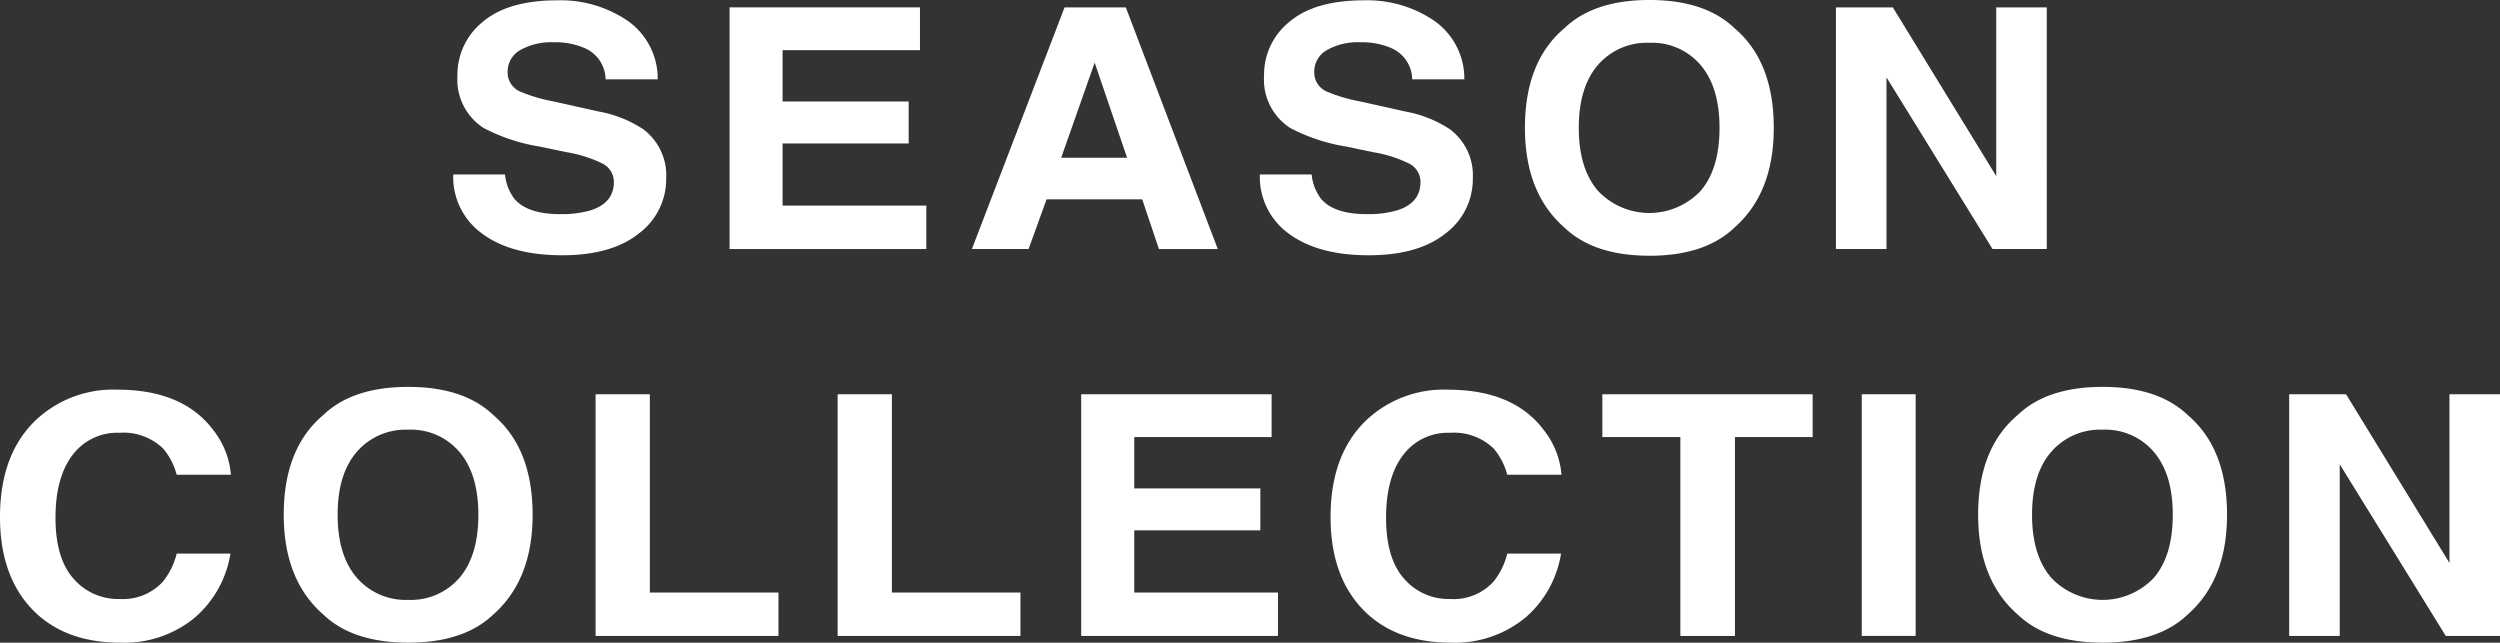
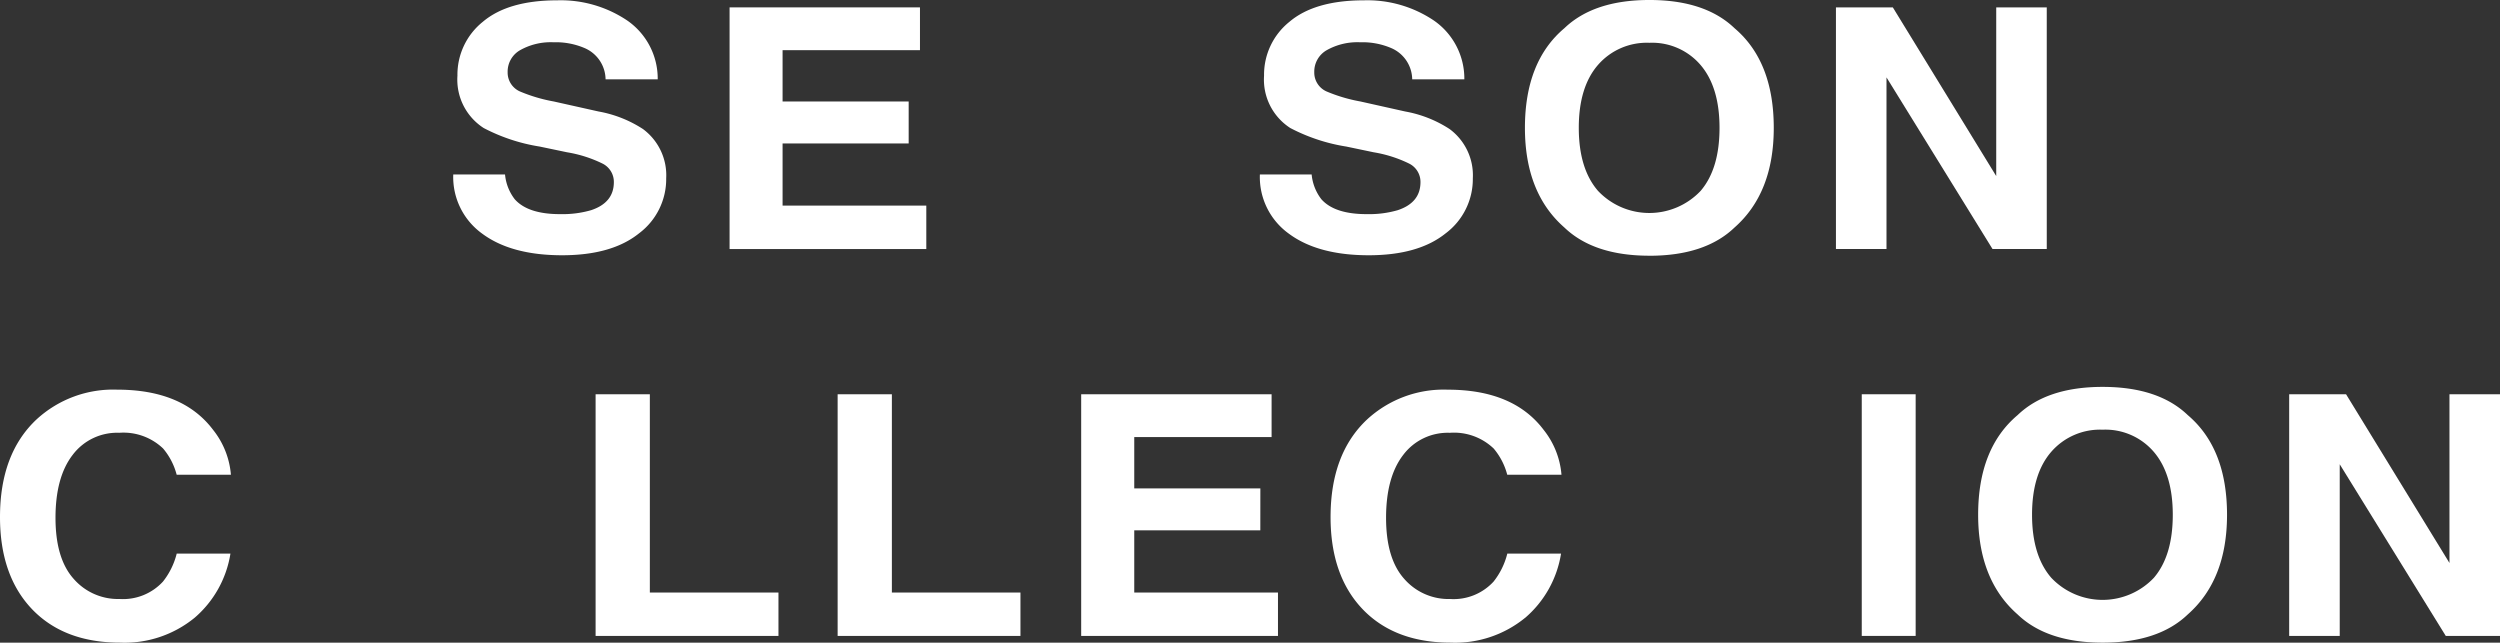
<svg xmlns="http://www.w3.org/2000/svg" width="290.354" height="74.638" viewBox="0 0 290.354 74.638">
  <rect x="0" y="0" width="290.354" height="74.638" fill="#333333" stroke="none" />
  <defs>
    <clipPath id="clip-path">
      <rect id="長方形_1933" data-name="長方形 1933" width="290.354" height="74.638" fill="none" />
    </clipPath>
  </defs>
  <g id="グループ_11062" data-name="グループ 11062" transform="translate(0 -0.001)">
    <g id="グループ_11061" data-name="グループ 11061" transform="translate(0 0.001)" clip-path="url(#clip-path)">
      <path id="パス_17080" data-name="パス 17080" d="M48.923,24.856a11.848,11.848,0,0,0,3.621-.457q2.637-.875,2.639-3.257a2.374,2.374,0,0,0-1.308-2.15,14.752,14.752,0,0,0-4.113-1.314l-3.191-.667a21.1,21.1,0,0,1-6.505-2.152,6.68,6.68,0,0,1-3.049-6.074,7.869,7.869,0,0,1,2.947-6.264Q42.91.026,48.616.026a13.839,13.839,0,0,1,8.132,2.352A8.208,8.208,0,0,1,60.277,9.2H54.222a4.008,4.008,0,0,0-2.373-3.6,8.456,8.456,0,0,0-3.662-.7,7.23,7.23,0,0,0-3.887.914,2.863,2.863,0,0,0-1.453,2.552,2.4,2.4,0,0,0,1.432,2.247,18.519,18.519,0,0,0,3.927,1.162l5.2,1.162a13.948,13.948,0,0,1,5.156,2.038,6.668,6.668,0,0,1,2.7,5.731,7.874,7.874,0,0,1-3.16,6.388q-3.162,2.542-8.929,2.541-5.893,0-9.268-2.5a8.1,8.1,0,0,1-3.375-6.884h6.014a5.53,5.53,0,0,0,1.127,2.876q1.533,1.731,5.256,1.732" transform="translate(16.111 0.011)" fill="#fff" />
      <path id="パス_17081" data-name="パス 17081" d="M79.6,16.4H64.956v7.217H81.648v5.045H58.8V.595H80.912v4.97H64.956v5.96H79.6Z" transform="translate(25.934 0.262)" fill="#fff" />
-       <path id="パス_17082" data-name="パス 17082" d="M98.111,22.891H87l-2.088,5.77H78.329L89.09.6h7.117l10.68,28.066h-6.834Zm-1.76-4.836L92.587,7.011,88.7,18.055Z" transform="translate(34.549 0.262)" fill="#fff" />
      <path id="パス_17083" data-name="パス 17083" d="M113.932,24.856a11.848,11.848,0,0,0,3.621-.457q2.637-.875,2.639-3.257a2.374,2.374,0,0,0-1.309-2.15,14.752,14.752,0,0,0-4.113-1.314l-3.191-.667a21.1,21.1,0,0,1-6.505-2.152,6.68,6.68,0,0,1-3.049-6.074,7.869,7.869,0,0,1,2.947-6.264Q107.919.026,113.625.026a13.838,13.838,0,0,1,8.132,2.352A8.208,8.208,0,0,1,125.286,9.2h-6.055a4.008,4.008,0,0,0-2.373-3.6,8.456,8.456,0,0,0-3.662-.7,7.229,7.229,0,0,0-3.887.914,2.863,2.863,0,0,0-1.453,2.552,2.4,2.4,0,0,0,1.432,2.247,18.519,18.519,0,0,0,3.927,1.162l5.2,1.162a13.948,13.948,0,0,1,5.156,2.038,6.668,6.668,0,0,1,2.7,5.731,7.874,7.874,0,0,1-3.16,6.388q-3.162,2.542-8.929,2.541-5.893,0-9.268-2.5a8.1,8.1,0,0,1-3.375-6.884h6.014a5.53,5.53,0,0,0,1.127,2.876q1.533,1.731,5.256,1.732" transform="translate(44.785 0.011)" fill="#fff" />
      <path id="パス_17084" data-name="パス 17084" d="M137.361,29.7q-6.463,0-9.88-3.276Q122.9,22.412,122.9,14.852q0-7.713,4.583-11.576Q130.9,0,137.361,0t9.881,3.276Q151.8,7.141,151.8,14.852q0,7.559-4.561,11.576-3.418,3.277-9.881,3.276m5.953-7.54q2.19-2.57,2.189-7.312,0-4.723-2.2-7.3a7.4,7.4,0,0,0-5.943-2.581,7.512,7.512,0,0,0-5.973,2.571q-2.231,2.572-2.229,7.312t2.229,7.312a8.2,8.2,0,0,0,11.926,0" transform="translate(54.208 -0.001)" fill="#fff" />
      <path id="パス_17085" data-name="パス 17085" d="M172.451,28.661h-6.3L153.836,8.725V28.661h-5.871V.595h6.607l12.009,19.593V.595h5.869Z" transform="translate(65.264 0.262)" fill="#fff" />
      <path id="パス_17086" data-name="パス 17086" d="M22.585,57.911a12.843,12.843,0,0,1-8.632,2.875q-6.506,0-10.229-3.884Q0,53,0,46.2q0-7.349,4.235-11.33a13.127,13.127,0,0,1,9.37-3.466q7.607,0,11.127,4.647a9.628,9.628,0,0,1,2.087,5.235h-6.3a7.722,7.722,0,0,0-1.575-3.046,6.661,6.661,0,0,0-5.094-1.827,6.466,6.466,0,0,0-5.42,2.58q-1.984,2.581-1.984,7.3t2.1,7.074a6.823,6.823,0,0,0,5.329,2.35A6.305,6.305,0,0,0,18.923,53.7a8.535,8.535,0,0,0,1.6-3.255h6.24a12.366,12.366,0,0,1-4.173,7.463" transform="translate(0 13.851)" fill="#fff" />
-       <path id="パス_17087" data-name="パス 17087" d="M37.33,60.885q-6.463,0-9.88-3.276-4.583-4.016-4.583-11.576,0-7.713,4.583-11.576,3.415-3.277,9.88-3.276t9.881,3.276q4.561,3.865,4.561,11.576,0,7.559-4.561,11.576-3.418,3.277-9.881,3.276m5.953-7.54q2.19-2.57,2.189-7.312,0-4.723-2.2-7.3a7.4,7.4,0,0,0-5.943-2.581,7.512,7.512,0,0,0-5.973,2.571q-2.231,2.572-2.229,7.312t2.229,7.312a7.512,7.512,0,0,0,5.973,2.571,7.449,7.449,0,0,0,5.953-2.571" transform="translate(10.086 13.753)" fill="#fff" />
      <path id="パス_17088" data-name="パス 17088" d="M48,31.776h6.3V54.8H69.238v5.045H48Z" transform="translate(21.174 14.015)" fill="#fff" />
      <path id="パス_17089" data-name="パス 17089" d="M67.508,31.776h6.3V54.8H88.741v5.045H67.508Z" transform="translate(29.776 14.015)" fill="#fff" />
      <path id="パス_17090" data-name="パス 17090" d="M107.941,47.58H93.3V54.8h16.692v5.045H87.136V31.776h22.115v4.97H93.3v5.96h14.646Z" transform="translate(38.434 14.015)" fill="#fff" />
      <path id="パス_17091" data-name="パス 17091" d="M129.82,57.911a12.843,12.843,0,0,1-8.632,2.875q-6.506,0-10.229-3.884-3.724-3.9-3.724-10.7,0-7.349,4.235-11.33a13.127,13.127,0,0,1,9.37-3.466q7.607,0,11.127,4.647a9.628,9.628,0,0,1,2.087,5.235h-6.3a7.722,7.722,0,0,0-1.575-3.046,6.661,6.661,0,0,0-5.094-1.827,6.466,6.466,0,0,0-5.42,2.58q-1.984,2.581-1.984,7.3t2.1,7.074a6.823,6.823,0,0,0,5.329,2.35,6.305,6.305,0,0,0,5.052-2.018,8.535,8.535,0,0,0,1.6-3.255h6.24a12.366,12.366,0,0,1-4.173,7.463" transform="translate(47.299 13.851)" fill="#fff" />
-       <path id="パス_17092" data-name="パス 17092" d="M153.561,31.776v4.97H144.54v23.1H138.2v-23.1h-9.061v-4.97Z" transform="translate(56.96 14.015)" fill="#fff" />
      <rect id="長方形_1932" data-name="長方形 1932" width="6.26" height="28.066" transform="translate(216.227 45.79)" fill="#fff" />
      <path id="パス_17093" data-name="パス 17093" d="M173.889,60.885q-6.463,0-9.88-3.276-4.583-4.016-4.583-11.576,0-7.713,4.583-11.576,3.415-3.277,9.88-3.276t9.882,3.276q4.561,3.865,4.561,11.576,0,7.559-4.561,11.576-3.418,3.277-9.882,3.276m5.953-7.54q2.19-2.57,2.189-7.312,0-4.723-2.2-7.3a7.4,7.4,0,0,0-5.943-2.581,7.512,7.512,0,0,0-5.973,2.571q-2.231,2.572-2.229,7.312t2.229,7.312a8.2,8.2,0,0,0,11.926,0" transform="translate(70.319 13.753)" fill="#fff" />
      <path id="パス_17094" data-name="パス 17094" d="M208.979,59.842h-6.3L190.364,39.907V59.842h-5.871V31.776H191.1l12.009,19.593V31.776h5.869Z" transform="translate(81.376 14.015)" fill="#fff" />
    </g>
  </g>
</svg>